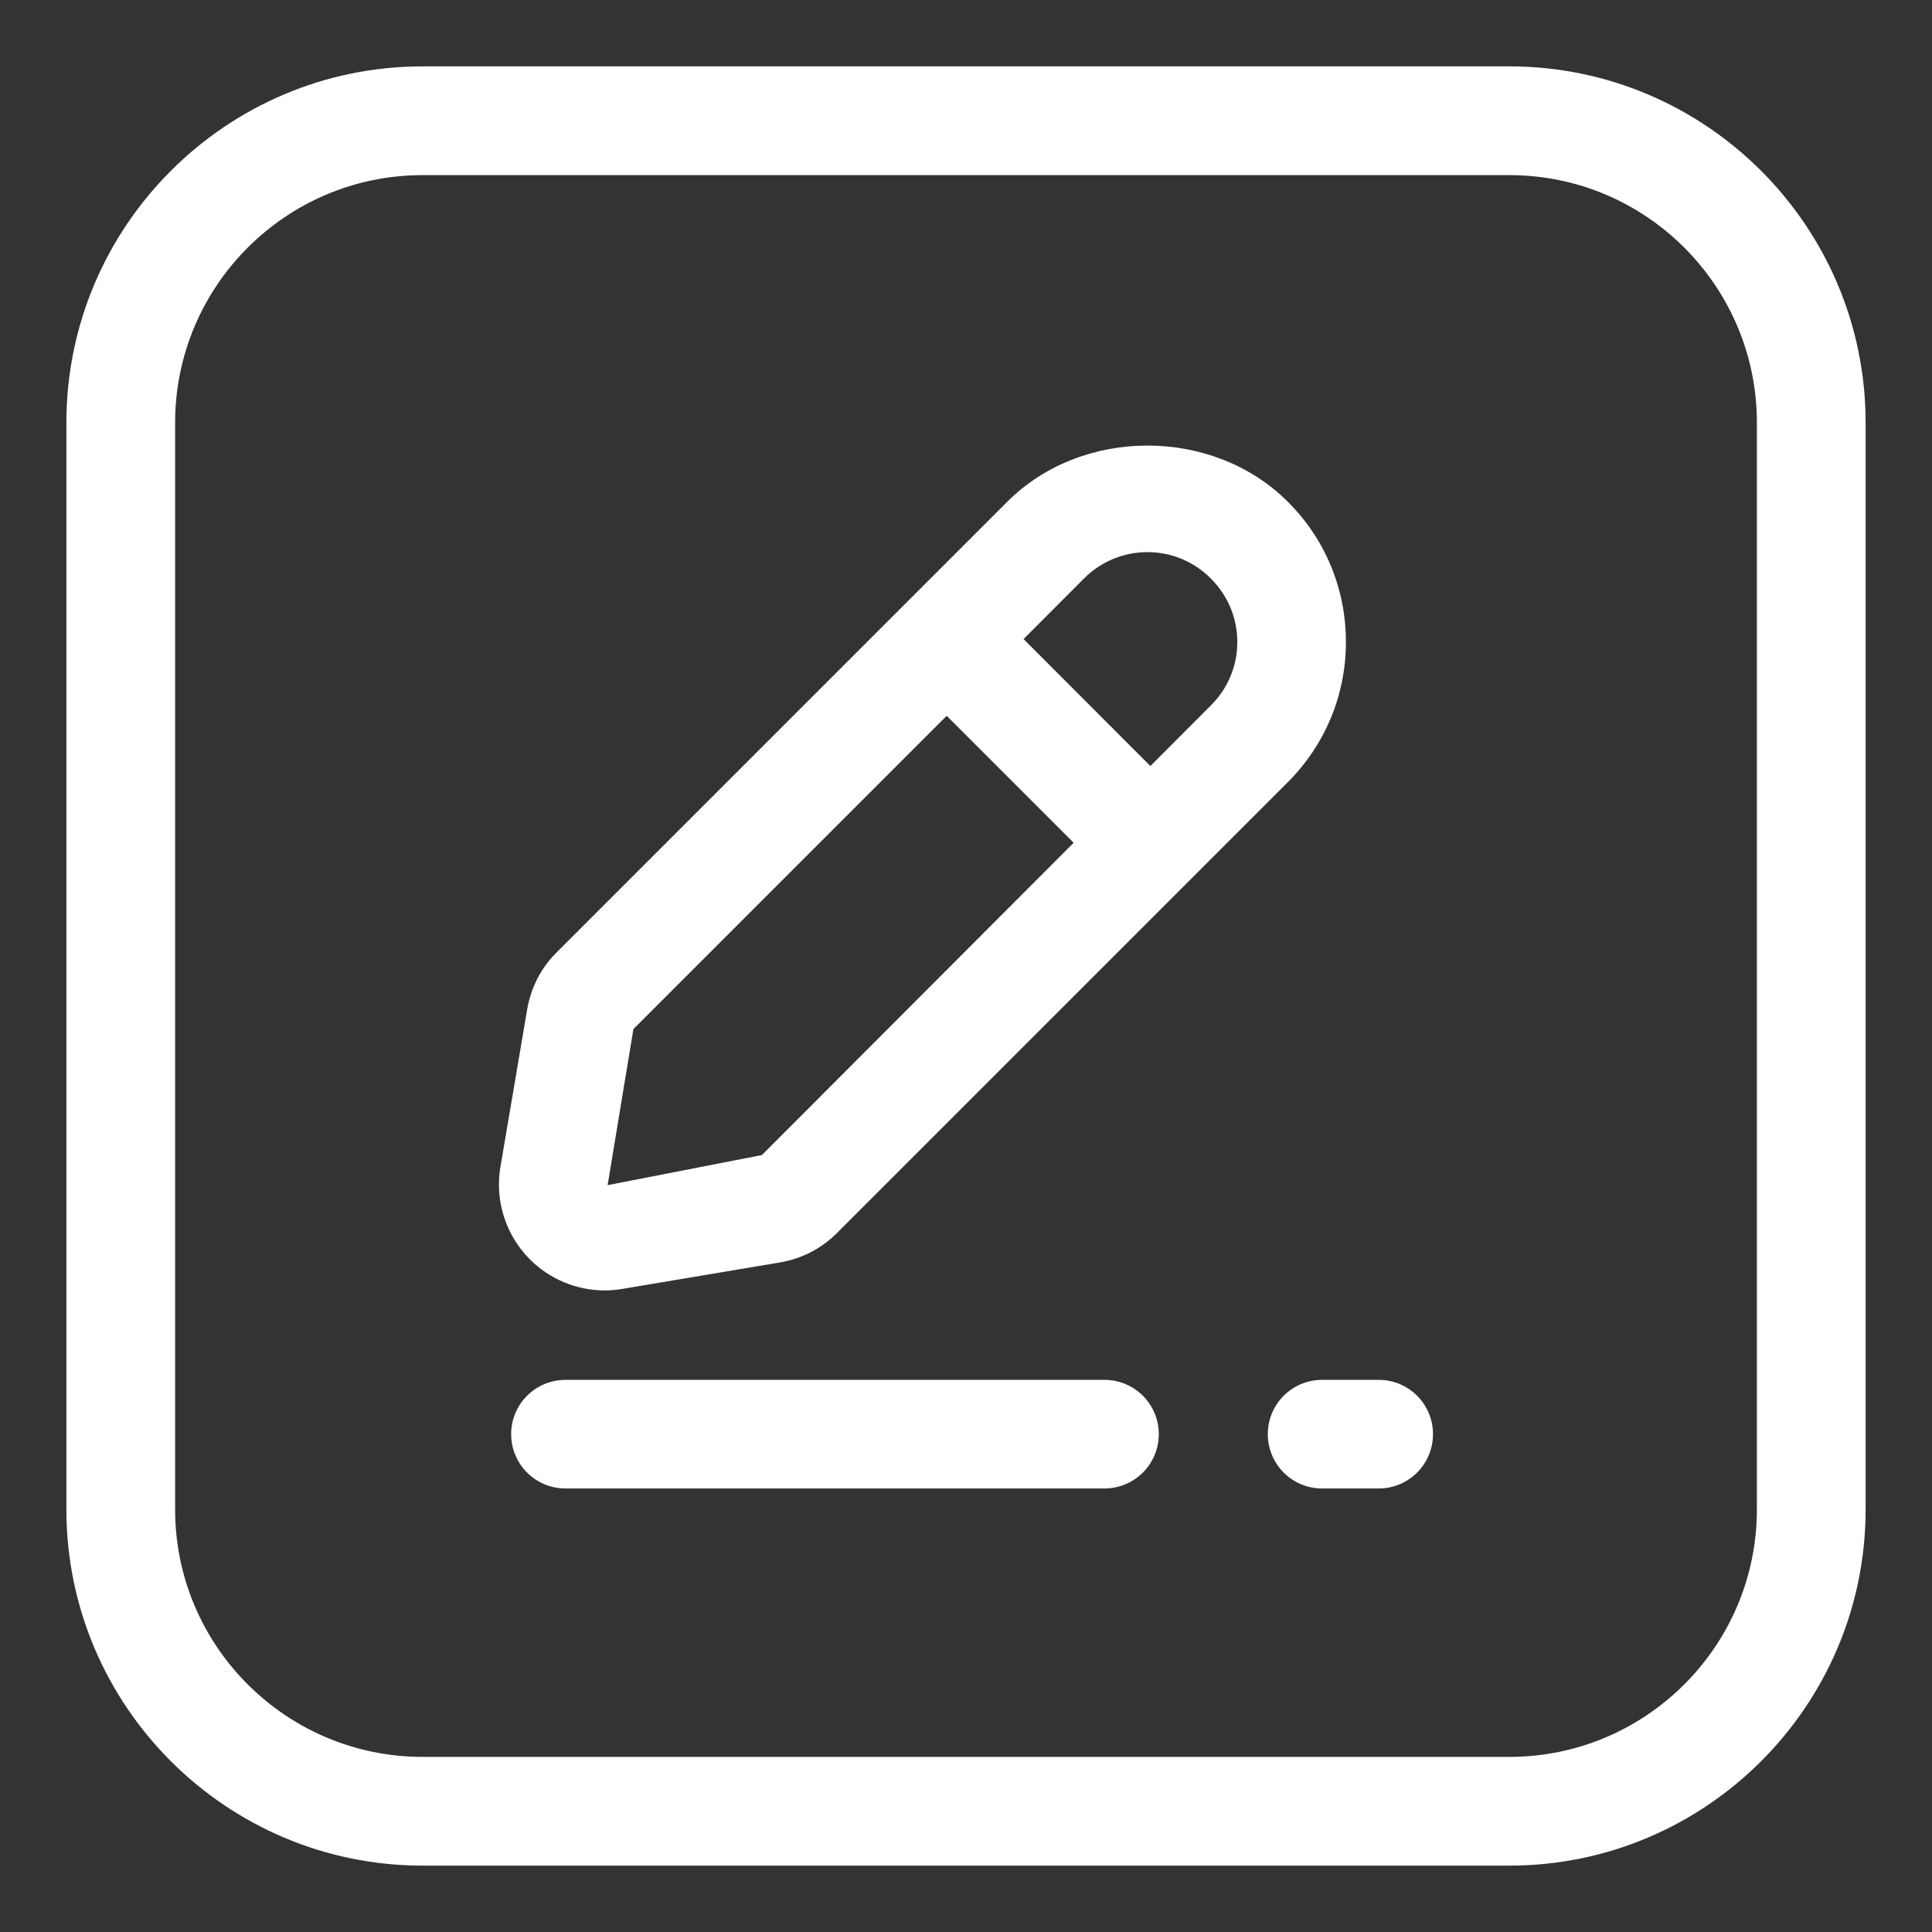
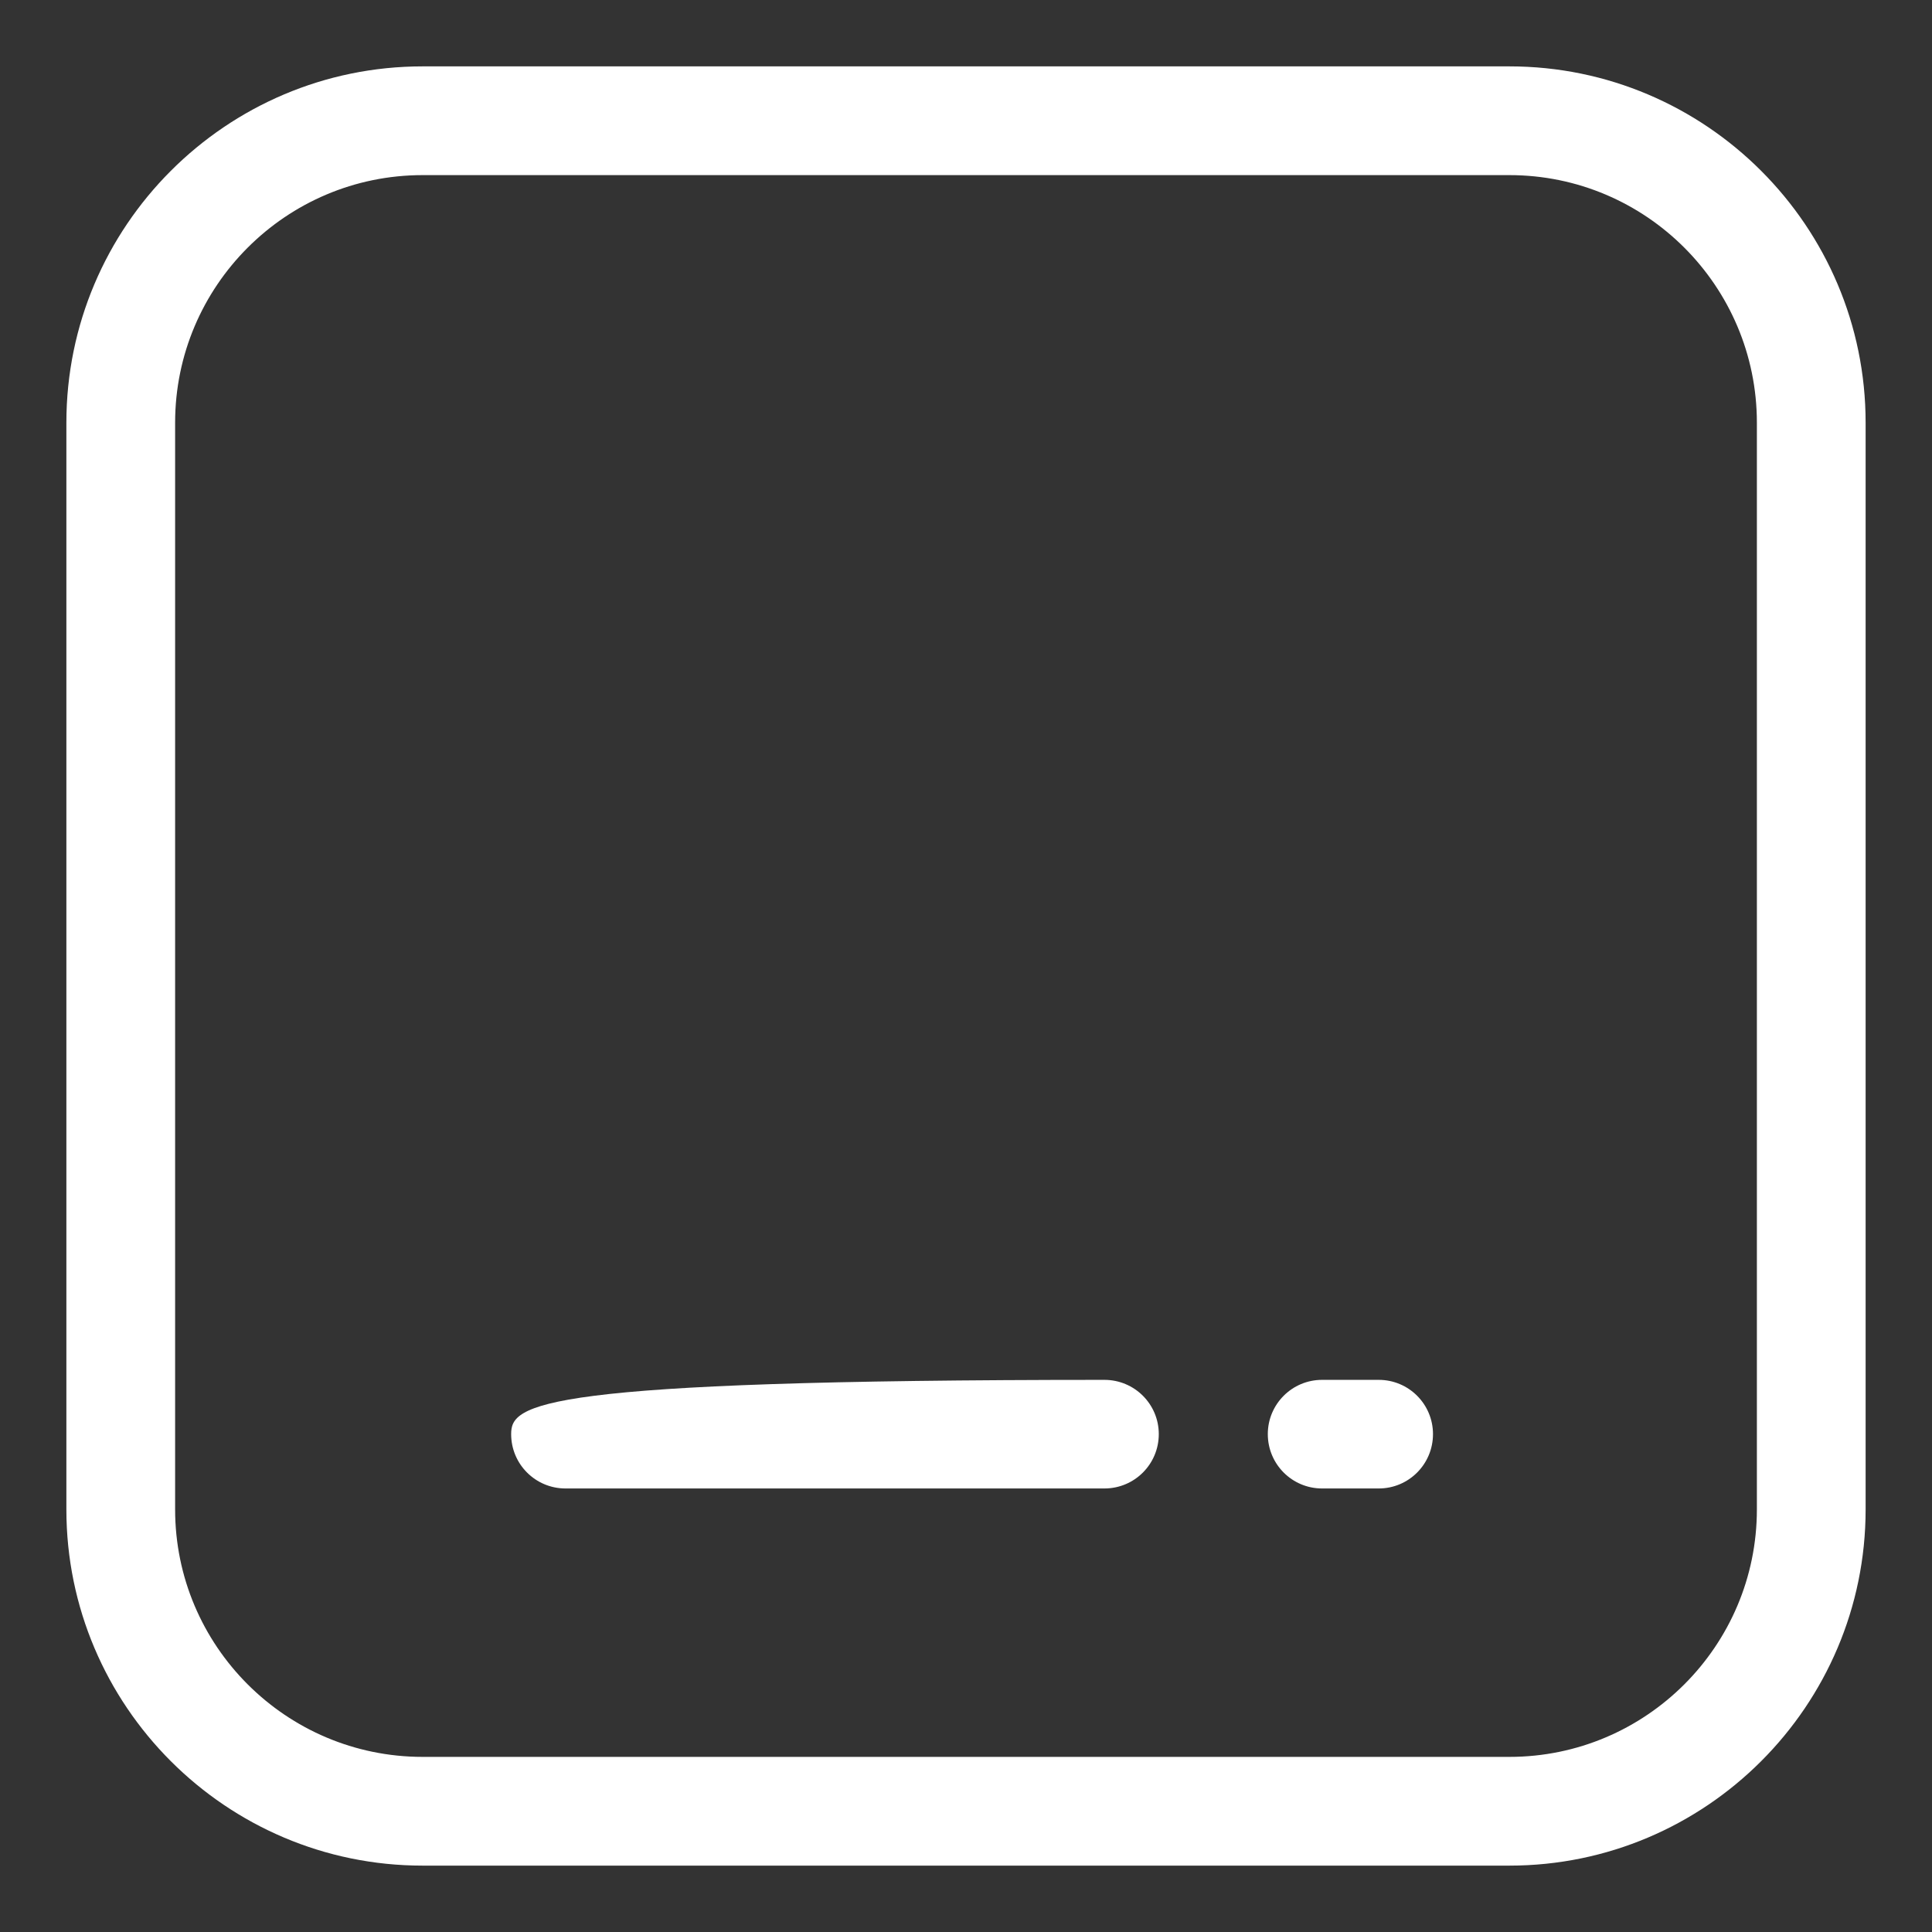
<svg xmlns="http://www.w3.org/2000/svg" width="14" height="14" viewBox="0 0 14 14" fill="none">
  <rect x="0" y="0" width="14" height="14" fill="#333333" stroke="none" />
  <path d="M10.938 0.481H3.062C1.639 0.481 0.481 1.639 0.481 3.063V10.938C0.481 12.361 1.639 13.519 3.062 13.519H10.938C12.361 13.519 13.519 12.361 13.519 10.938V3.063C13.519 1.639 12.361 0.481 10.938 0.481ZM12.731 10.938C12.731 11.927 11.927 12.731 10.938 12.731H3.062C2.073 12.731 1.269 11.927 1.269 10.938V3.063C1.269 2.073 2.073 1.269 3.062 1.269H10.938C11.927 1.269 12.731 2.073 12.731 3.063V10.938Z" fill="white" />
-   <path d="M4.382 9.351C4.424 9.351 4.467 9.347 4.509 9.34L5.652 9.148C5.81 9.121 5.954 9.047 6.066 8.934L9.331 5.669C9.603 5.397 9.753 5.036 9.753 4.652C9.753 4.268 9.604 3.907 9.332 3.636C8.789 3.093 7.841 3.093 7.299 3.636L4.033 6.902C3.92 7.014 3.847 7.157 3.82 7.315L3.626 8.457C3.585 8.701 3.665 8.951 3.84 9.126C3.985 9.271 4.181 9.351 4.382 9.351ZM8.315 4.001C8.488 4.001 8.652 4.069 8.774 4.192L8.775 4.193C8.897 4.315 8.966 4.478 8.966 4.652C8.966 4.826 8.898 4.989 8.774 5.112L8.336 5.551L7.417 4.631L7.855 4.192C7.978 4.069 8.141 4.001 8.315 4.001ZM4.59 7.457L6.86 5.187L7.78 6.107L5.521 8.37L4.403 8.588L4.59 7.457Z" fill="white" />
  <path d="M9.991 9.999H9.58C9.363 9.999 9.187 10.175 9.187 10.392C9.187 10.61 9.363 10.786 9.58 10.786H9.991C10.208 10.786 10.384 10.61 10.384 10.392C10.384 10.175 10.208 9.999 9.991 9.999Z" fill="white" />
-   <path d="M8.003 9.999H4.098C3.88 9.999 3.704 10.175 3.704 10.392C3.704 10.61 3.88 10.786 4.098 10.786H8.003C8.221 10.786 8.397 10.61 8.397 10.392C8.397 10.175 8.221 9.999 8.003 9.999Z" fill="white" />
+   <path d="M8.003 9.999C3.88 9.999 3.704 10.175 3.704 10.392C3.704 10.61 3.88 10.786 4.098 10.786H8.003C8.221 10.786 8.397 10.61 8.397 10.392C8.397 10.175 8.221 9.999 8.003 9.999Z" fill="white" />
</svg>